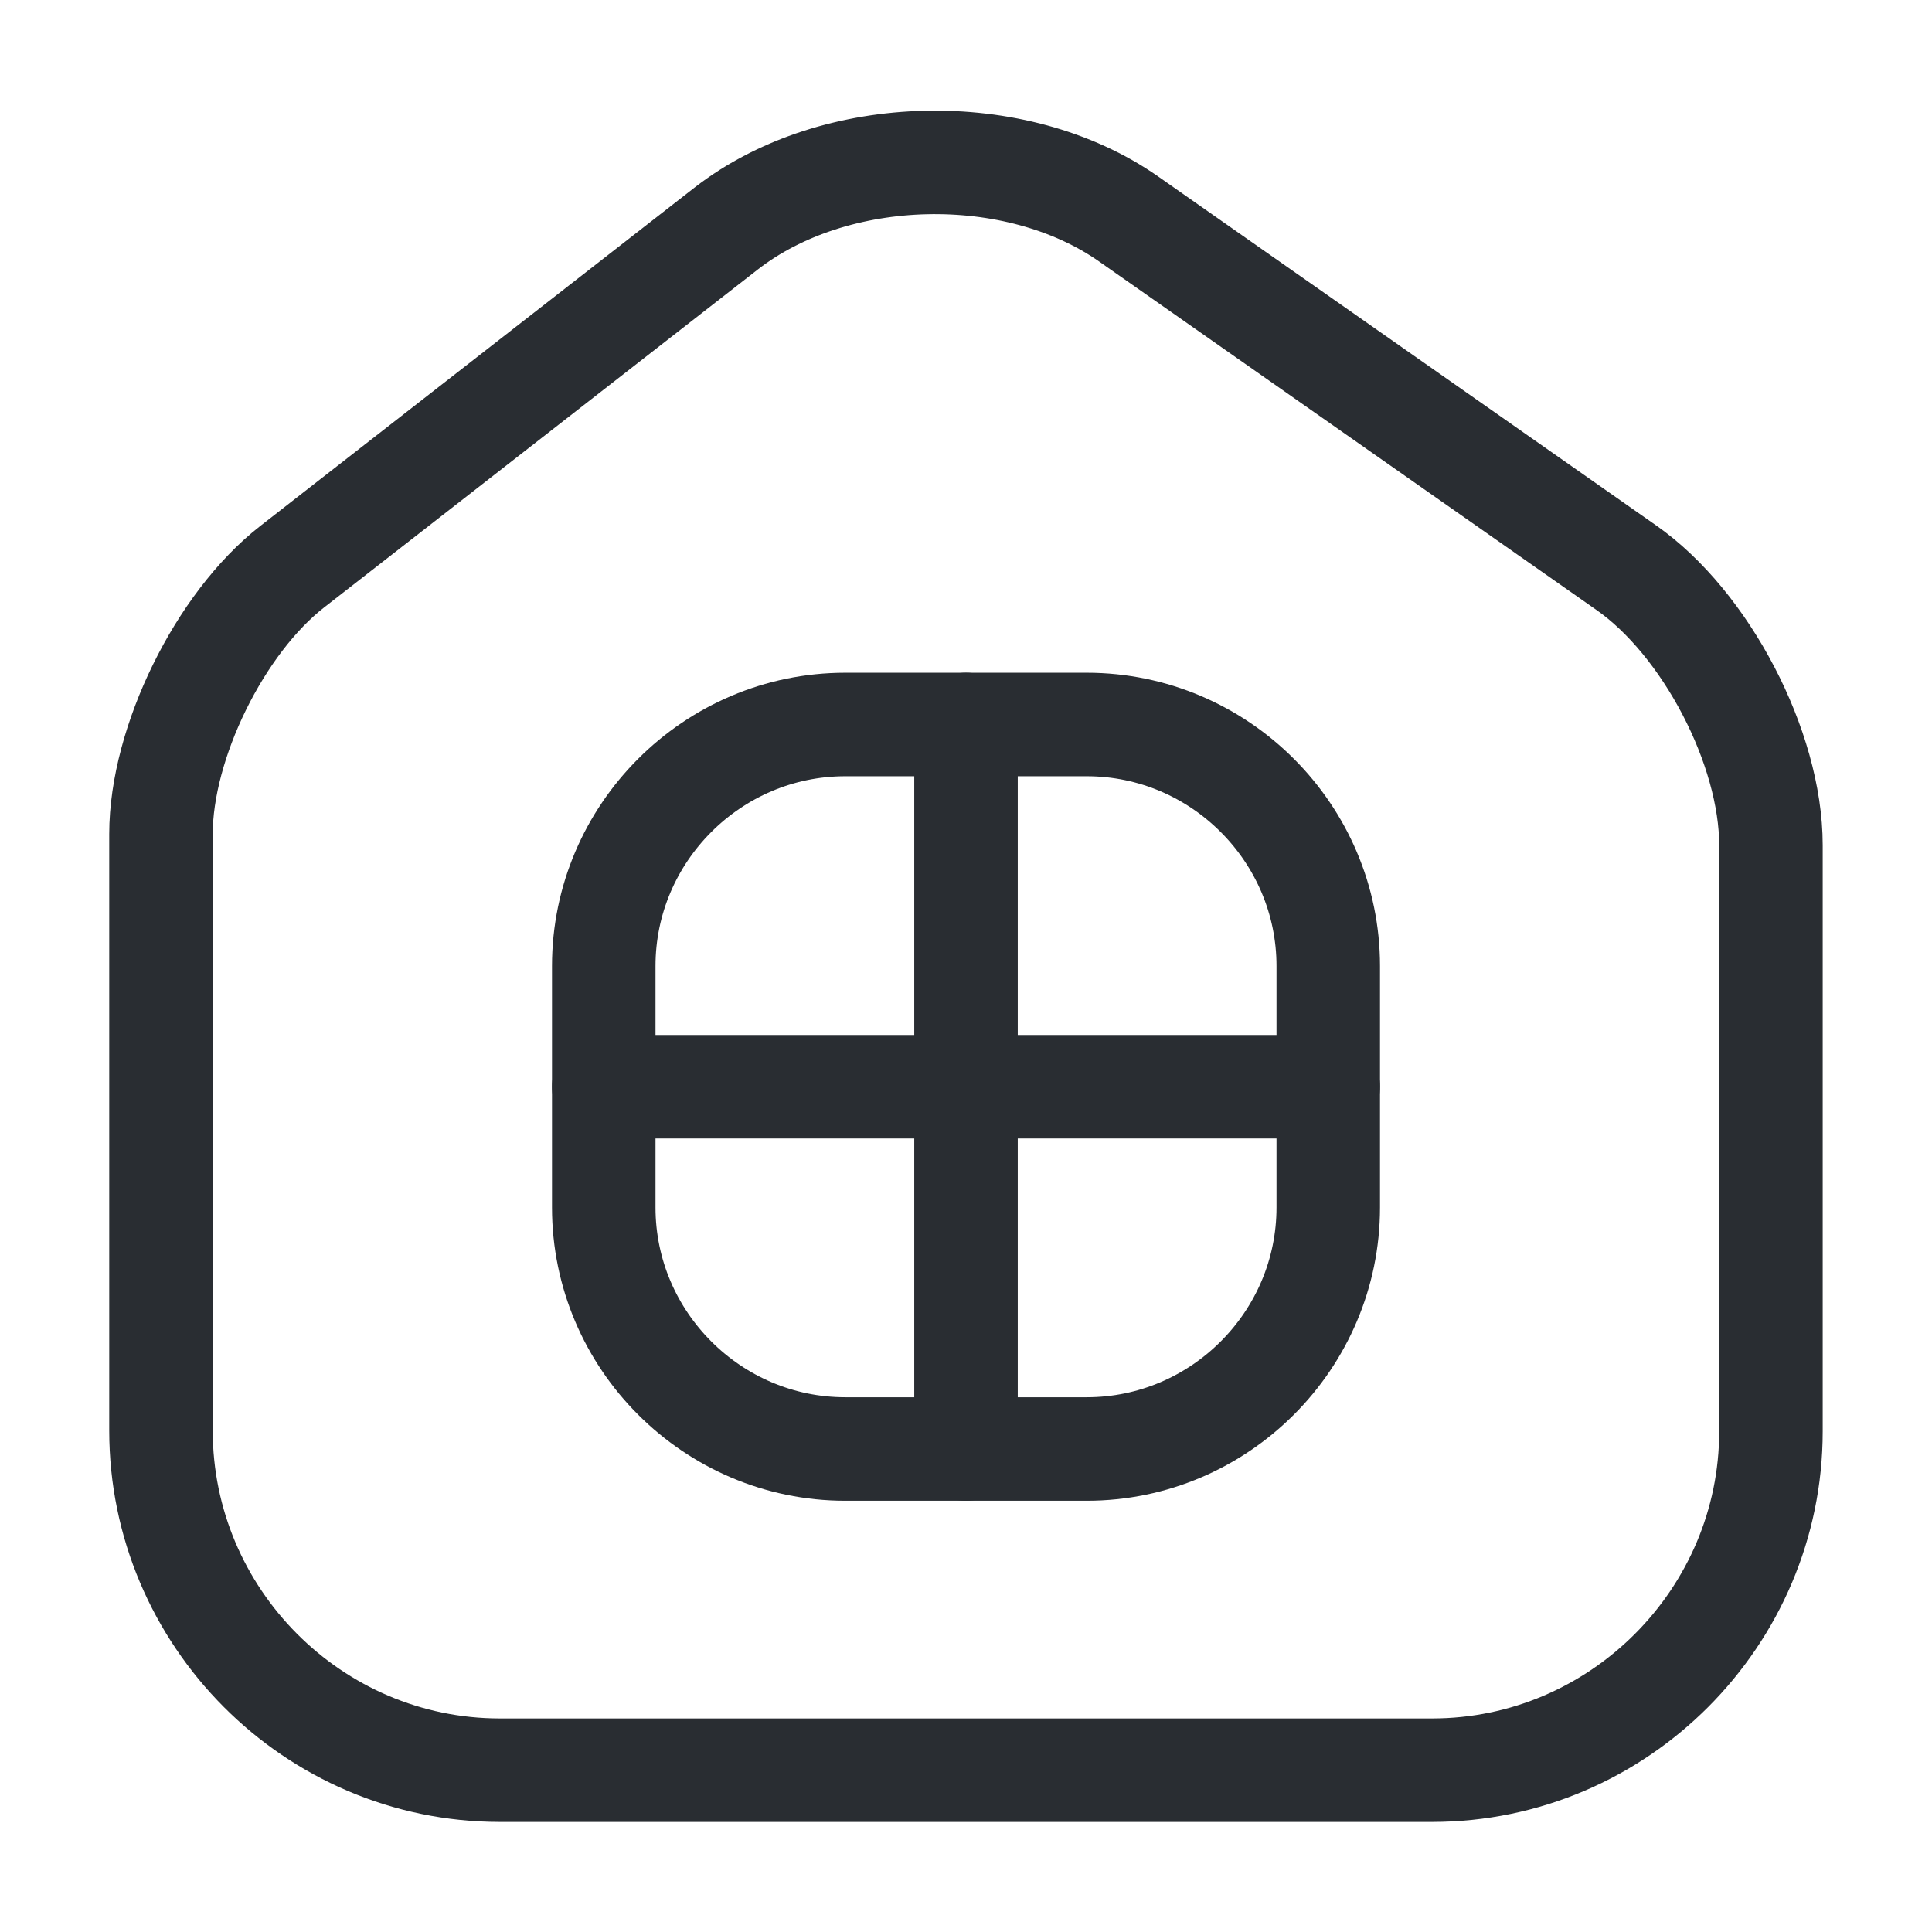
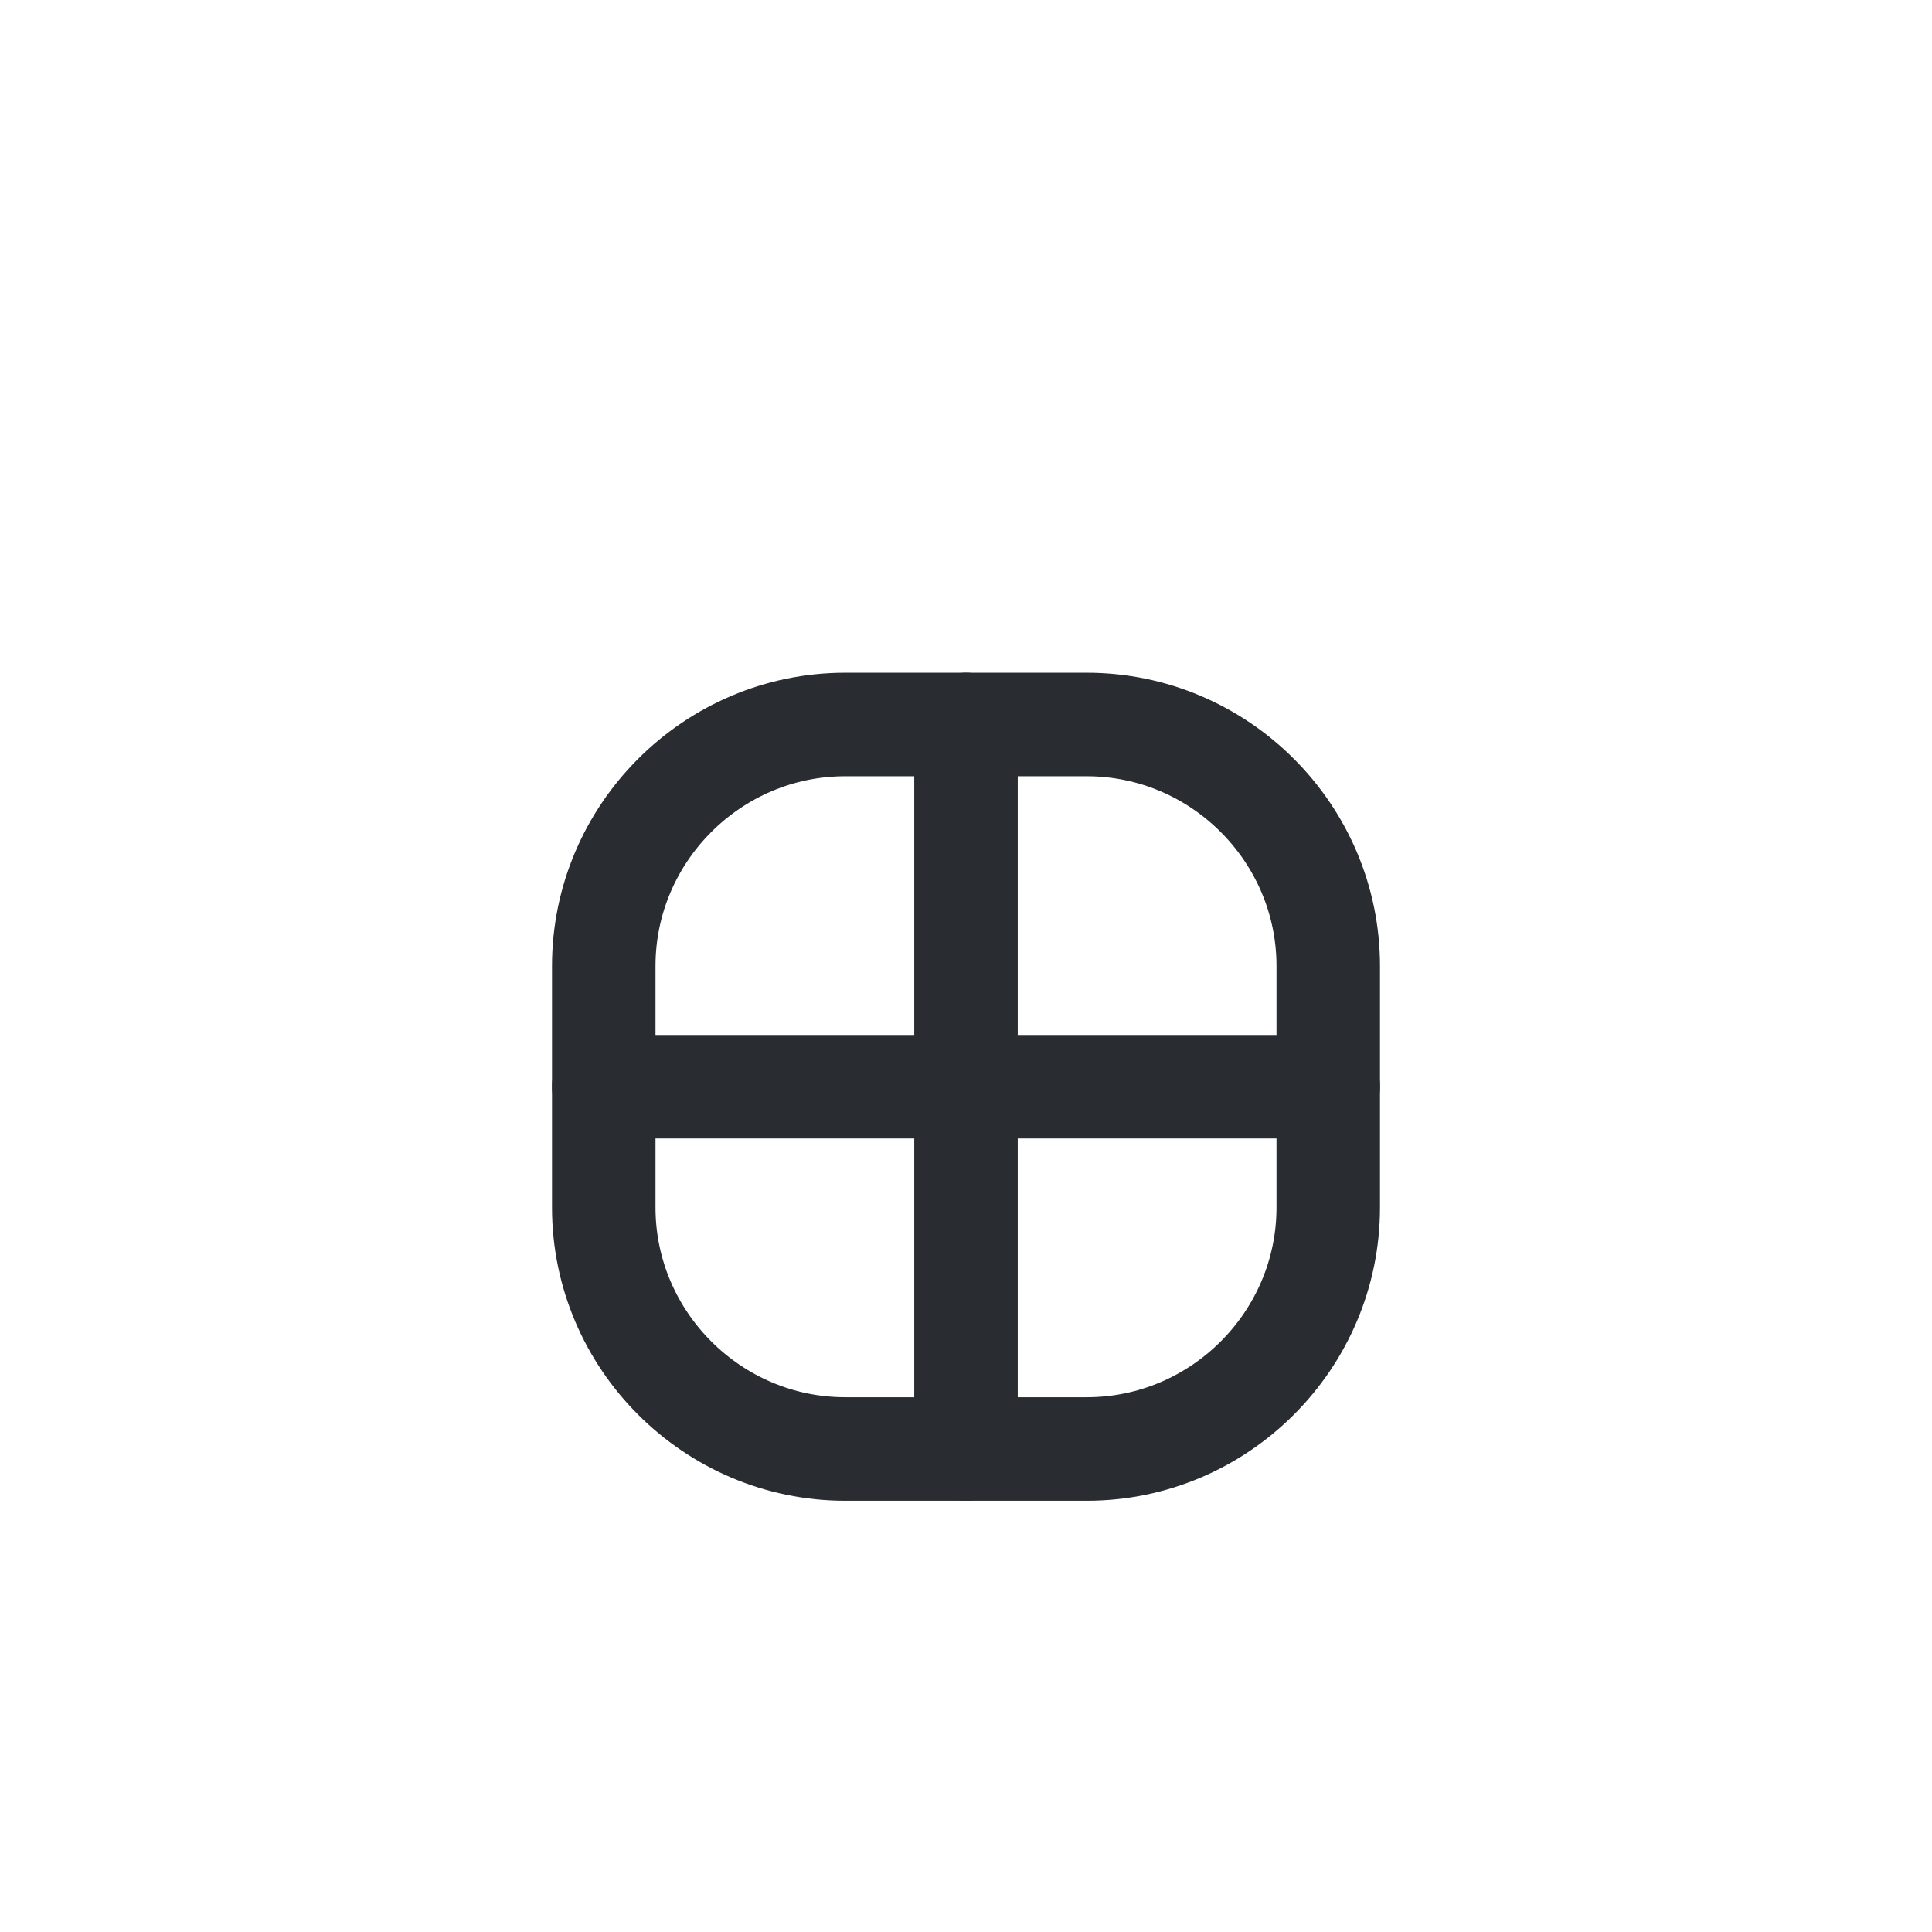
<svg xmlns="http://www.w3.org/2000/svg" width="28" height="28" viewBox="0 0 28 28" fill="none">
-   <path d="M10.523 3.313L4.235 8.213C3.185 9.03 2.333 10.768 2.333 12.087V20.732C2.333 23.438 4.538 25.655 7.245 25.655H20.755C23.461 25.655 25.666 23.438 25.666 20.743V12.25C25.666 10.838 24.721 9.03 23.566 8.225L16.356 3.173C14.723 2.03 12.098 2.088 10.523 3.313Z" stroke="#292D32" stroke-width="1.5" stroke-linecap="round" stroke-linejoin="round" />
  <path d="M12.25 21H15.75C17.675 21 19.25 19.425 19.25 17.5V14C19.25 12.075 17.675 10.5 15.75 10.5H12.25C10.325 10.5 8.75 12.075 8.75 14V17.5C8.75 19.425 10.325 21 12.25 21Z" stroke="#292D32" stroke-width="1.5" stroke-linecap="round" stroke-linejoin="round" />
  <path d="M14 10.5V21" stroke="#292D32" stroke-width="1.5" stroke-linecap="round" stroke-linejoin="round" />
  <path d="M8.75 15.75H19.25" stroke="#292D32" stroke-width="1.5" stroke-linecap="round" stroke-linejoin="round" />
</svg>